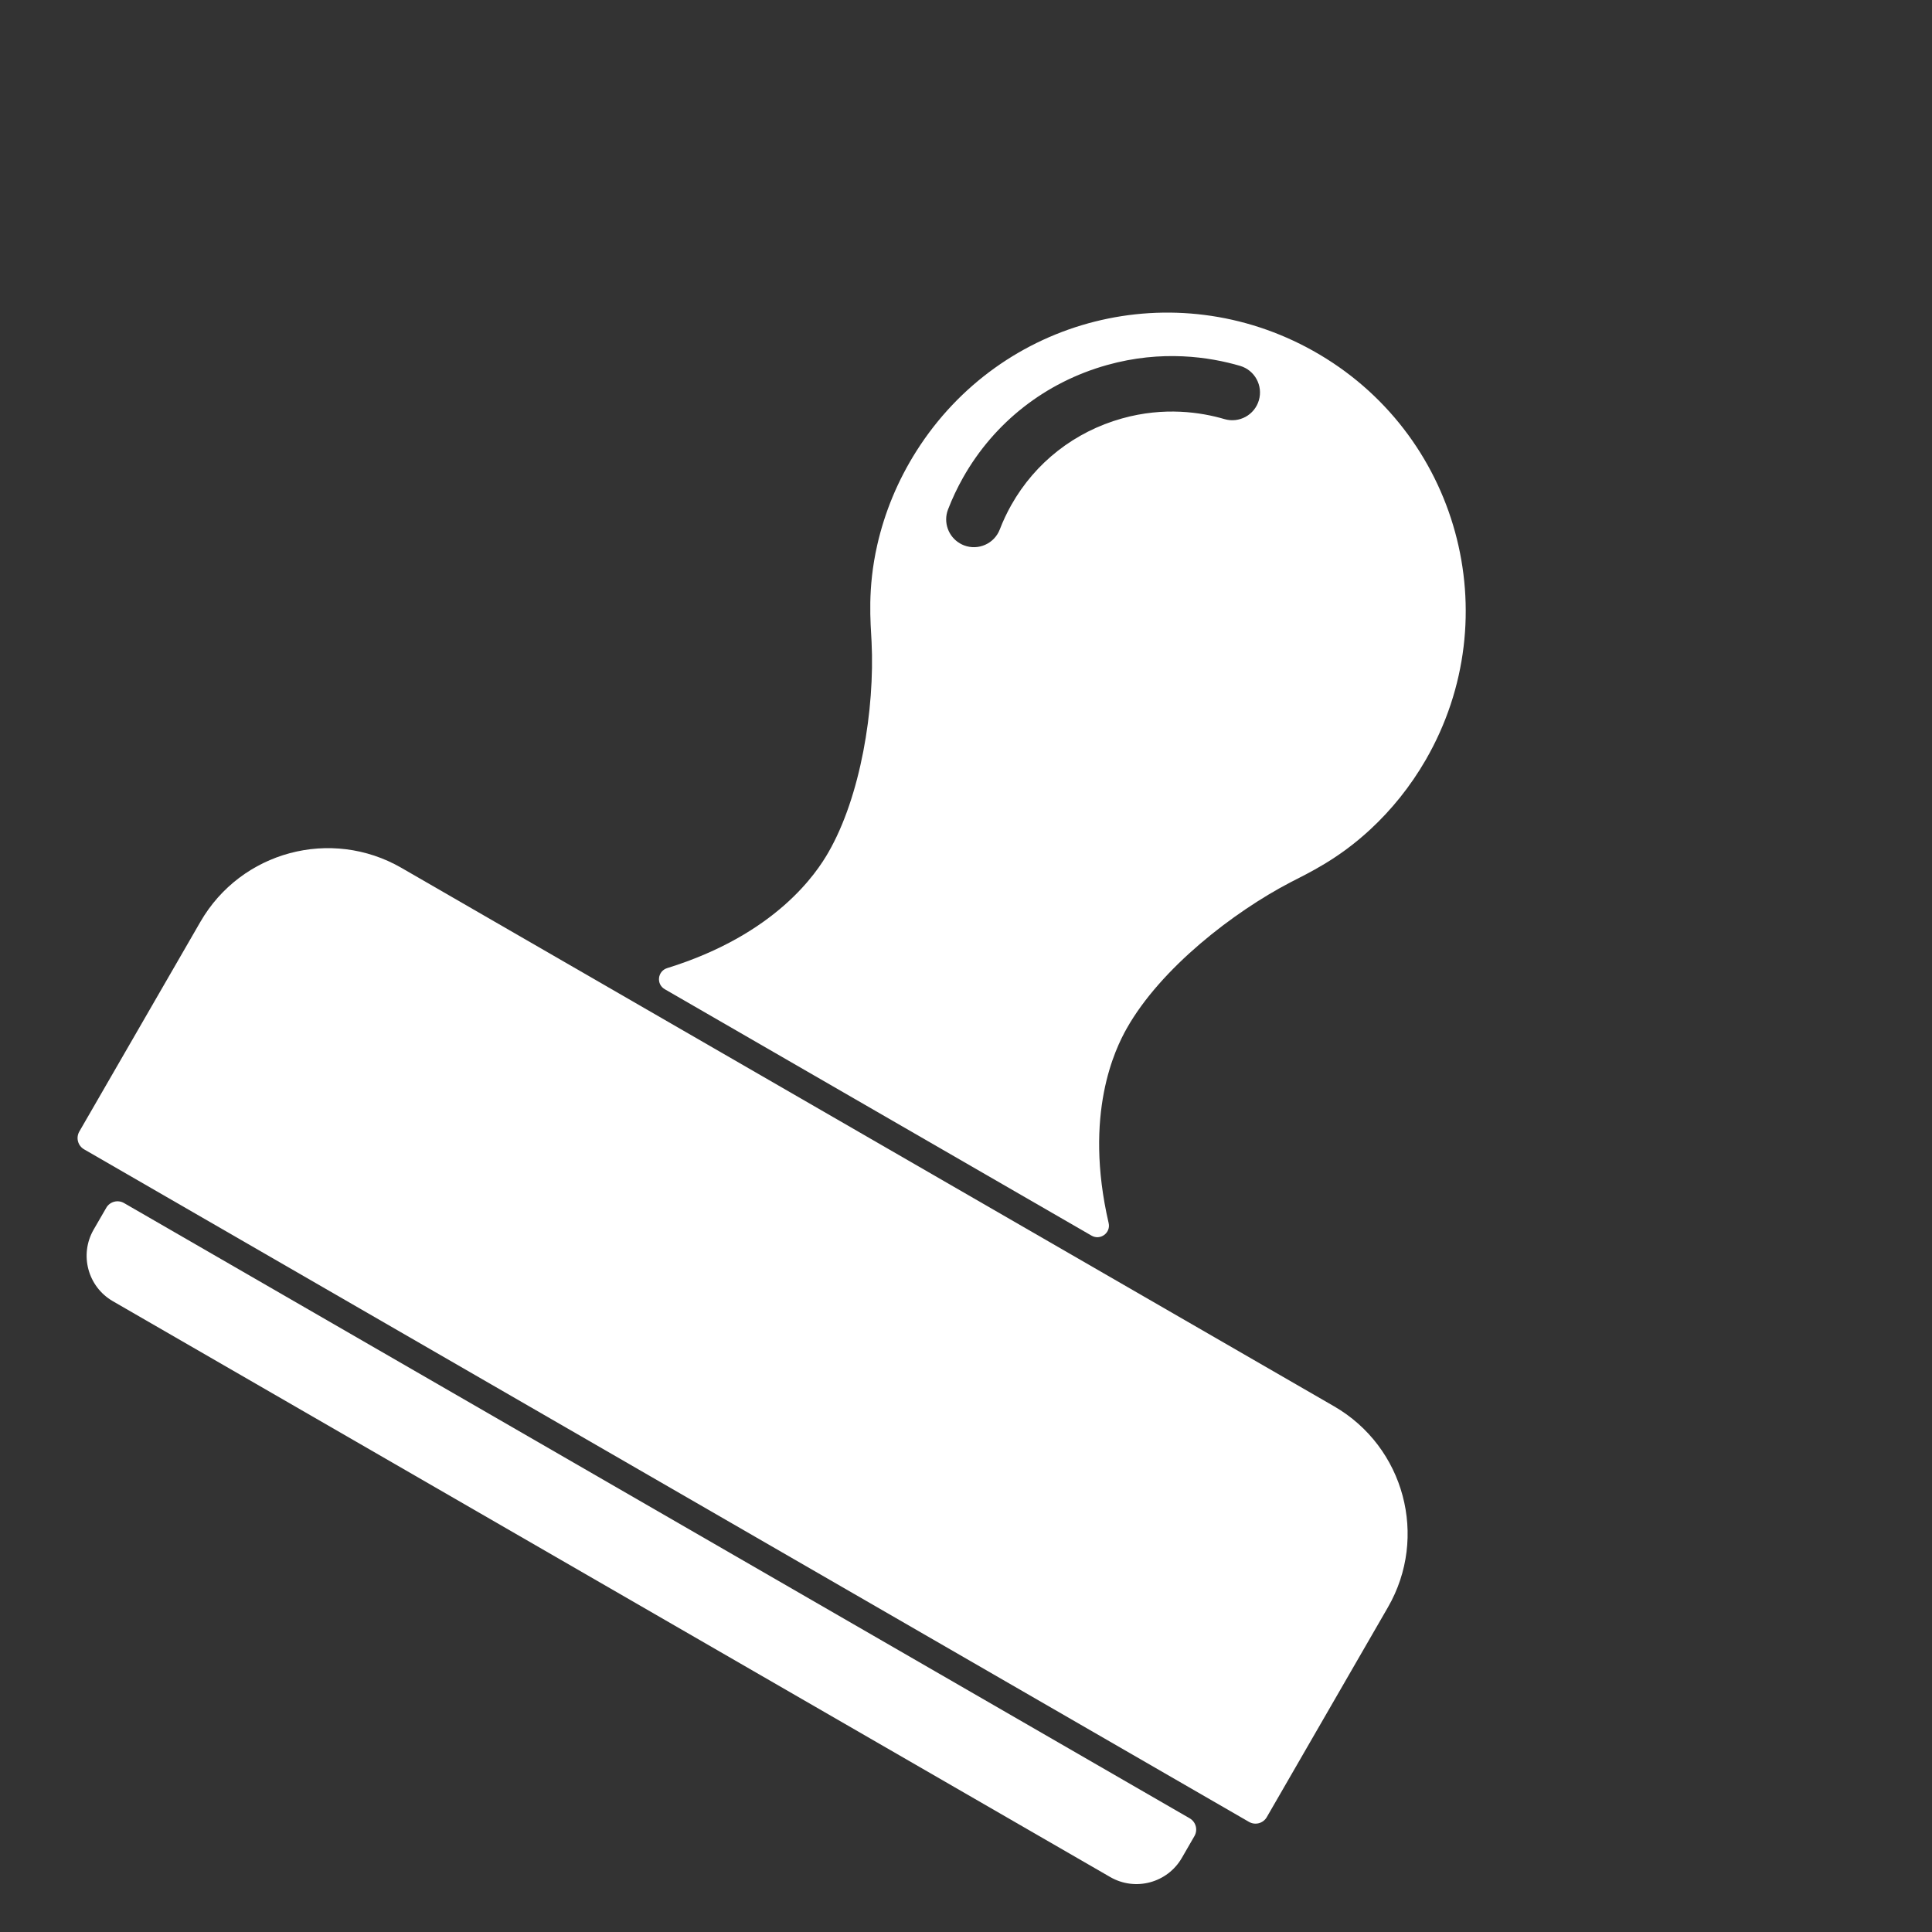
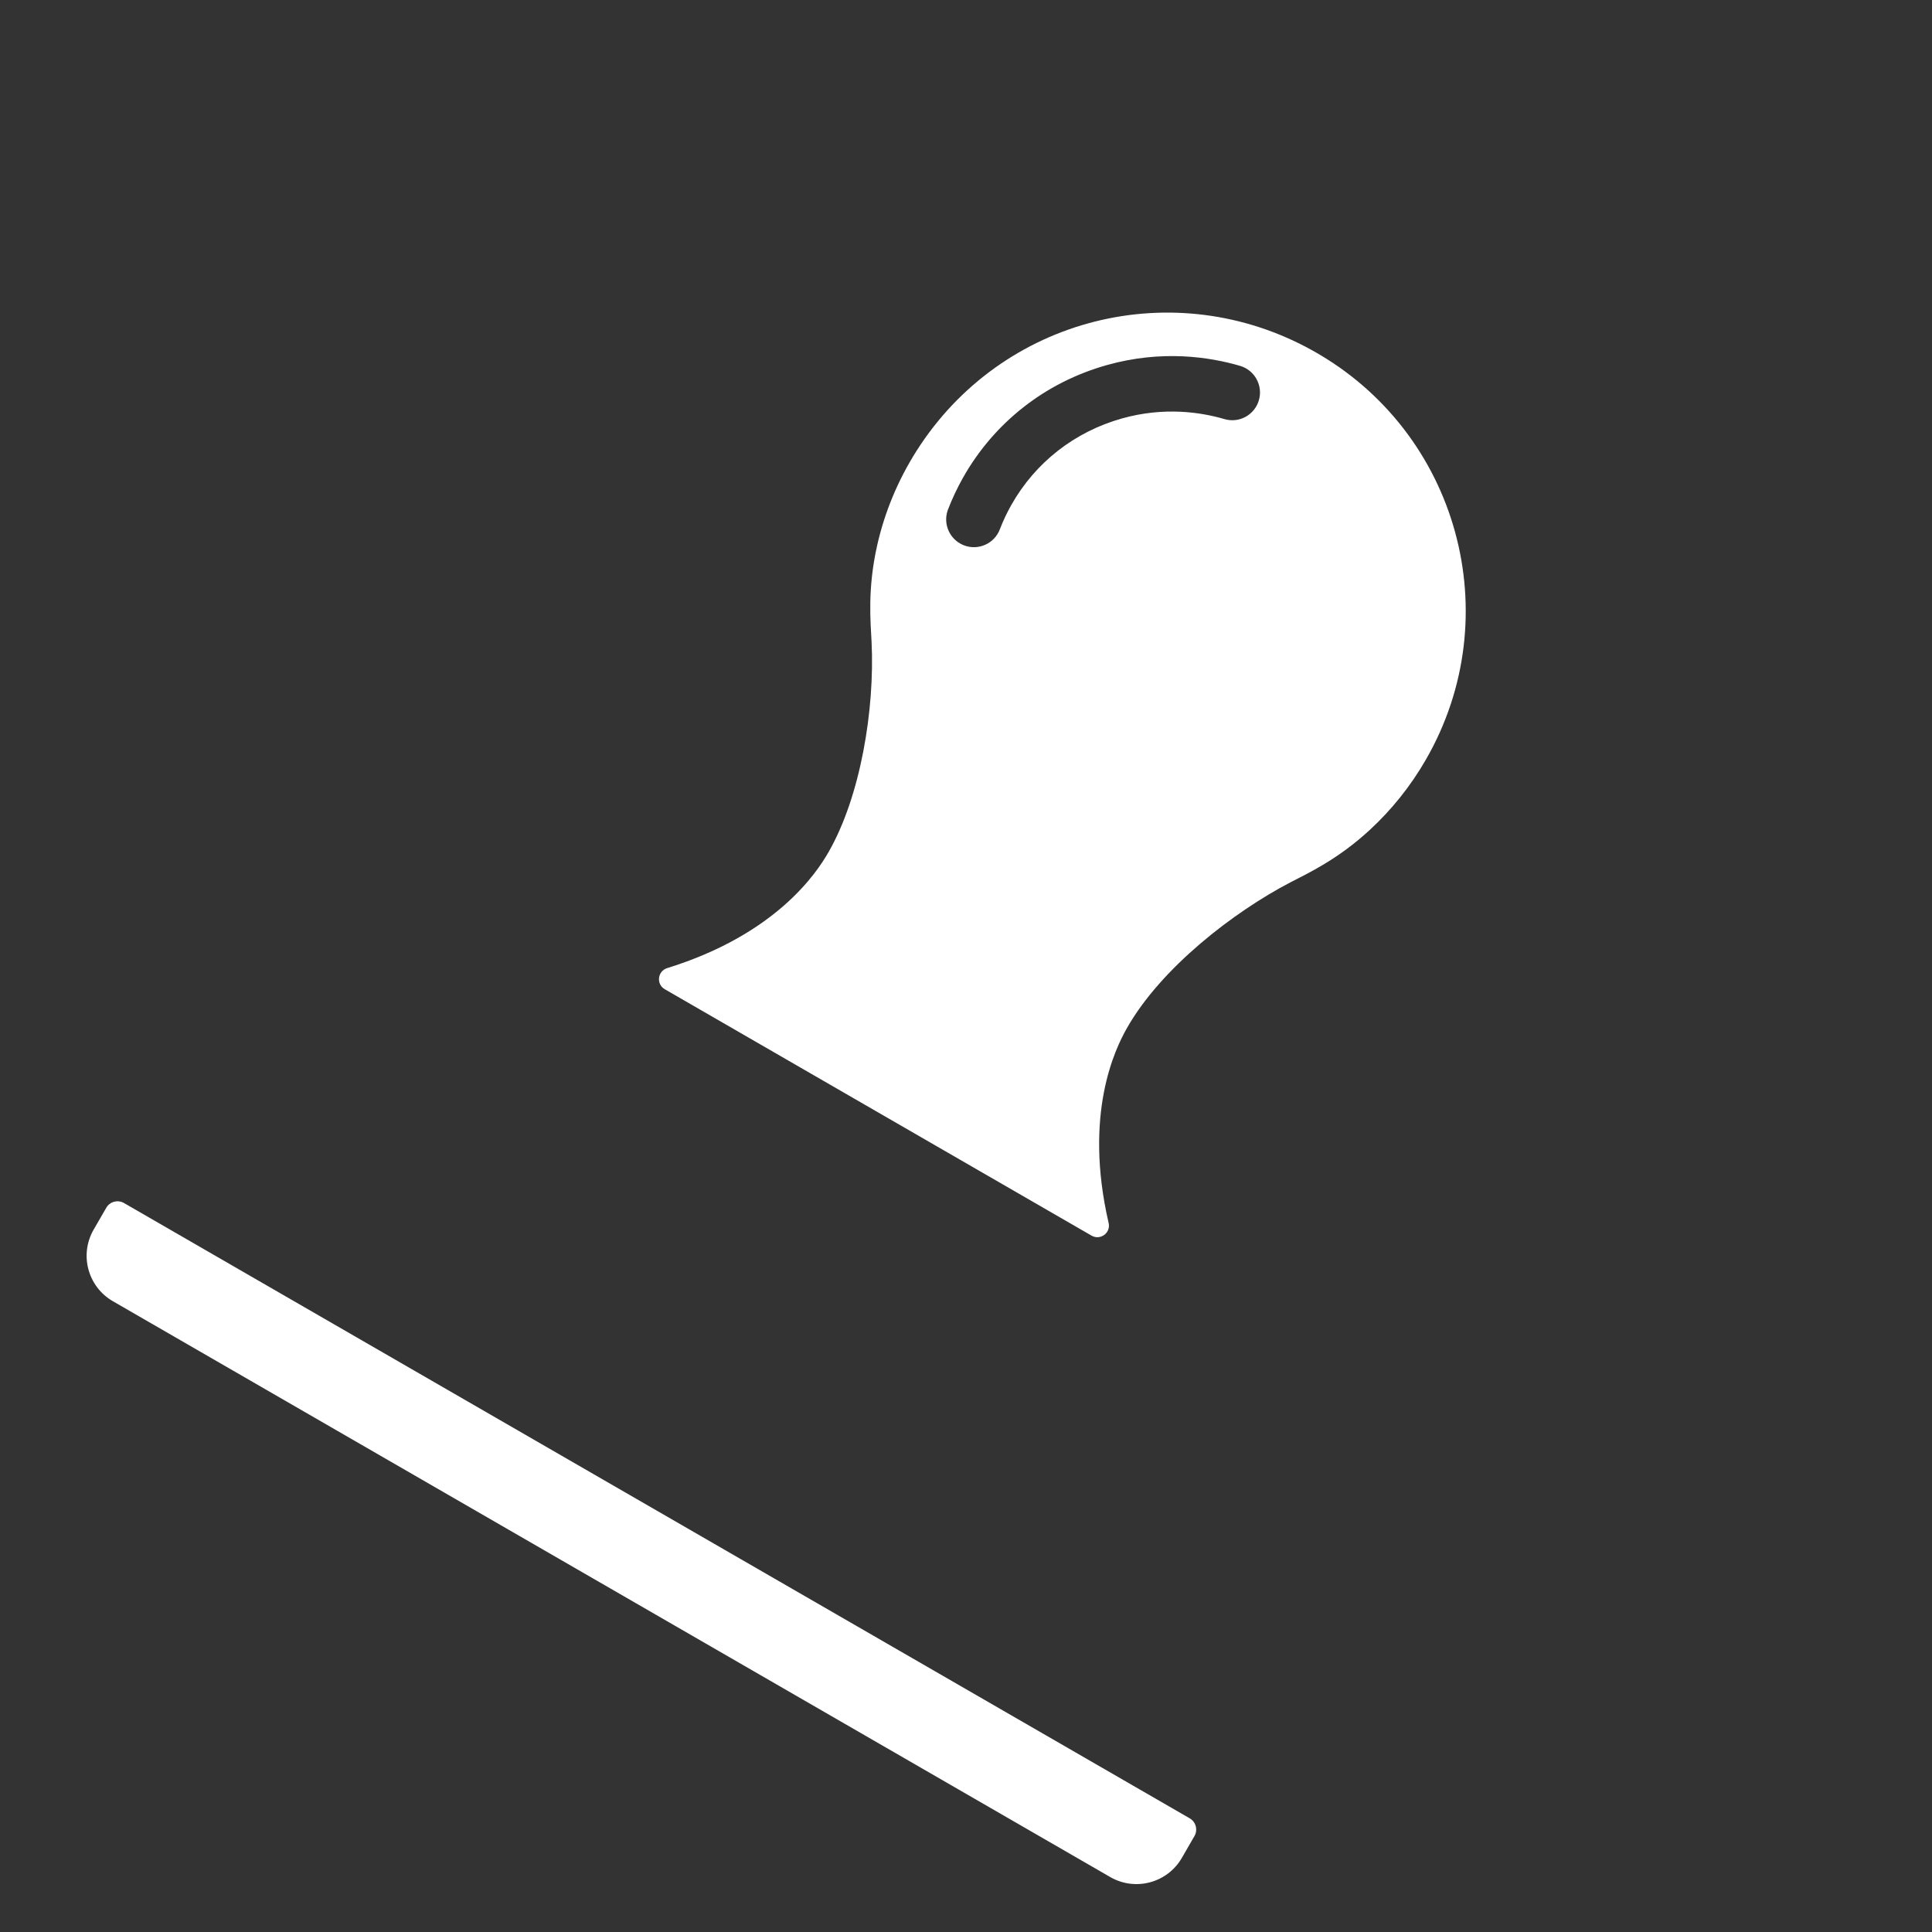
<svg xmlns="http://www.w3.org/2000/svg" width="78" height="78" viewBox="0 0 78 78" fill="none">
  <rect x="0" y="0" width="78" height="78" fill="#333333" stroke="none" />
-   <path d="M53.858 56.775L16.209 35.039C13.367 33.398 9.733 34.372 8.092 37.214L3.202 45.684C3.057 45.935 3.143 46.256 3.394 46.401L50.426 73.555C50.677 73.7 50.998 73.614 51.143 73.363L56.033 64.893C57.674 62.051 56.7 58.416 53.858 56.775Z" fill="white" />
  <path d="M48.031 73.41L5.007 48.57C4.756 48.425 4.434 48.511 4.29 48.762L3.781 49.642C3.197 50.654 3.544 51.949 4.556 52.533L44.824 75.782C45.836 76.366 47.131 76.019 47.715 75.007L48.223 74.127C48.368 73.876 48.282 73.555 48.031 73.41Z" fill="white" />
  <path d="M35.188 25.922C35.32 28.633 34.746 32.157 33.44 34.42C32.978 35.22 31.358 37.714 26.937 39.085C26.546 39.206 26.483 39.732 26.838 39.937L44.069 49.886C44.422 50.089 44.85 49.775 44.759 49.379C43.736 44.961 45.03 42.337 45.486 41.527C46.864 39.081 49.811 36.815 52.091 35.626C52.818 35.248 54.009 34.702 55.314 33.495C56.18 32.694 56.941 31.751 57.562 30.676C60.912 24.874 58.879 17.443 53.012 14.163C47.421 11.038 40.435 12.798 37.002 18.205C36.236 19.413 35.712 20.699 35.415 22.011C35.015 23.776 35.148 25.114 35.188 25.922ZM44.691 14.738C46.914 14.114 48.84 14.412 50.065 14.771C50.658 14.945 50.998 15.568 50.824 16.161C50.65 16.755 50.028 17.095 49.434 16.92C48.491 16.643 47.007 16.414 45.297 16.894C43.386 17.431 41.801 18.669 40.833 20.381C40.652 20.701 40.495 21.034 40.365 21.373C40.143 21.951 39.494 22.238 38.918 22.017C38.862 21.995 38.808 21.969 38.759 21.94C38.289 21.669 38.074 21.09 38.274 20.569C38.444 20.128 38.649 19.694 38.883 19.279C40.144 17.049 42.207 15.435 44.691 14.738Z" fill="white" />
</svg>